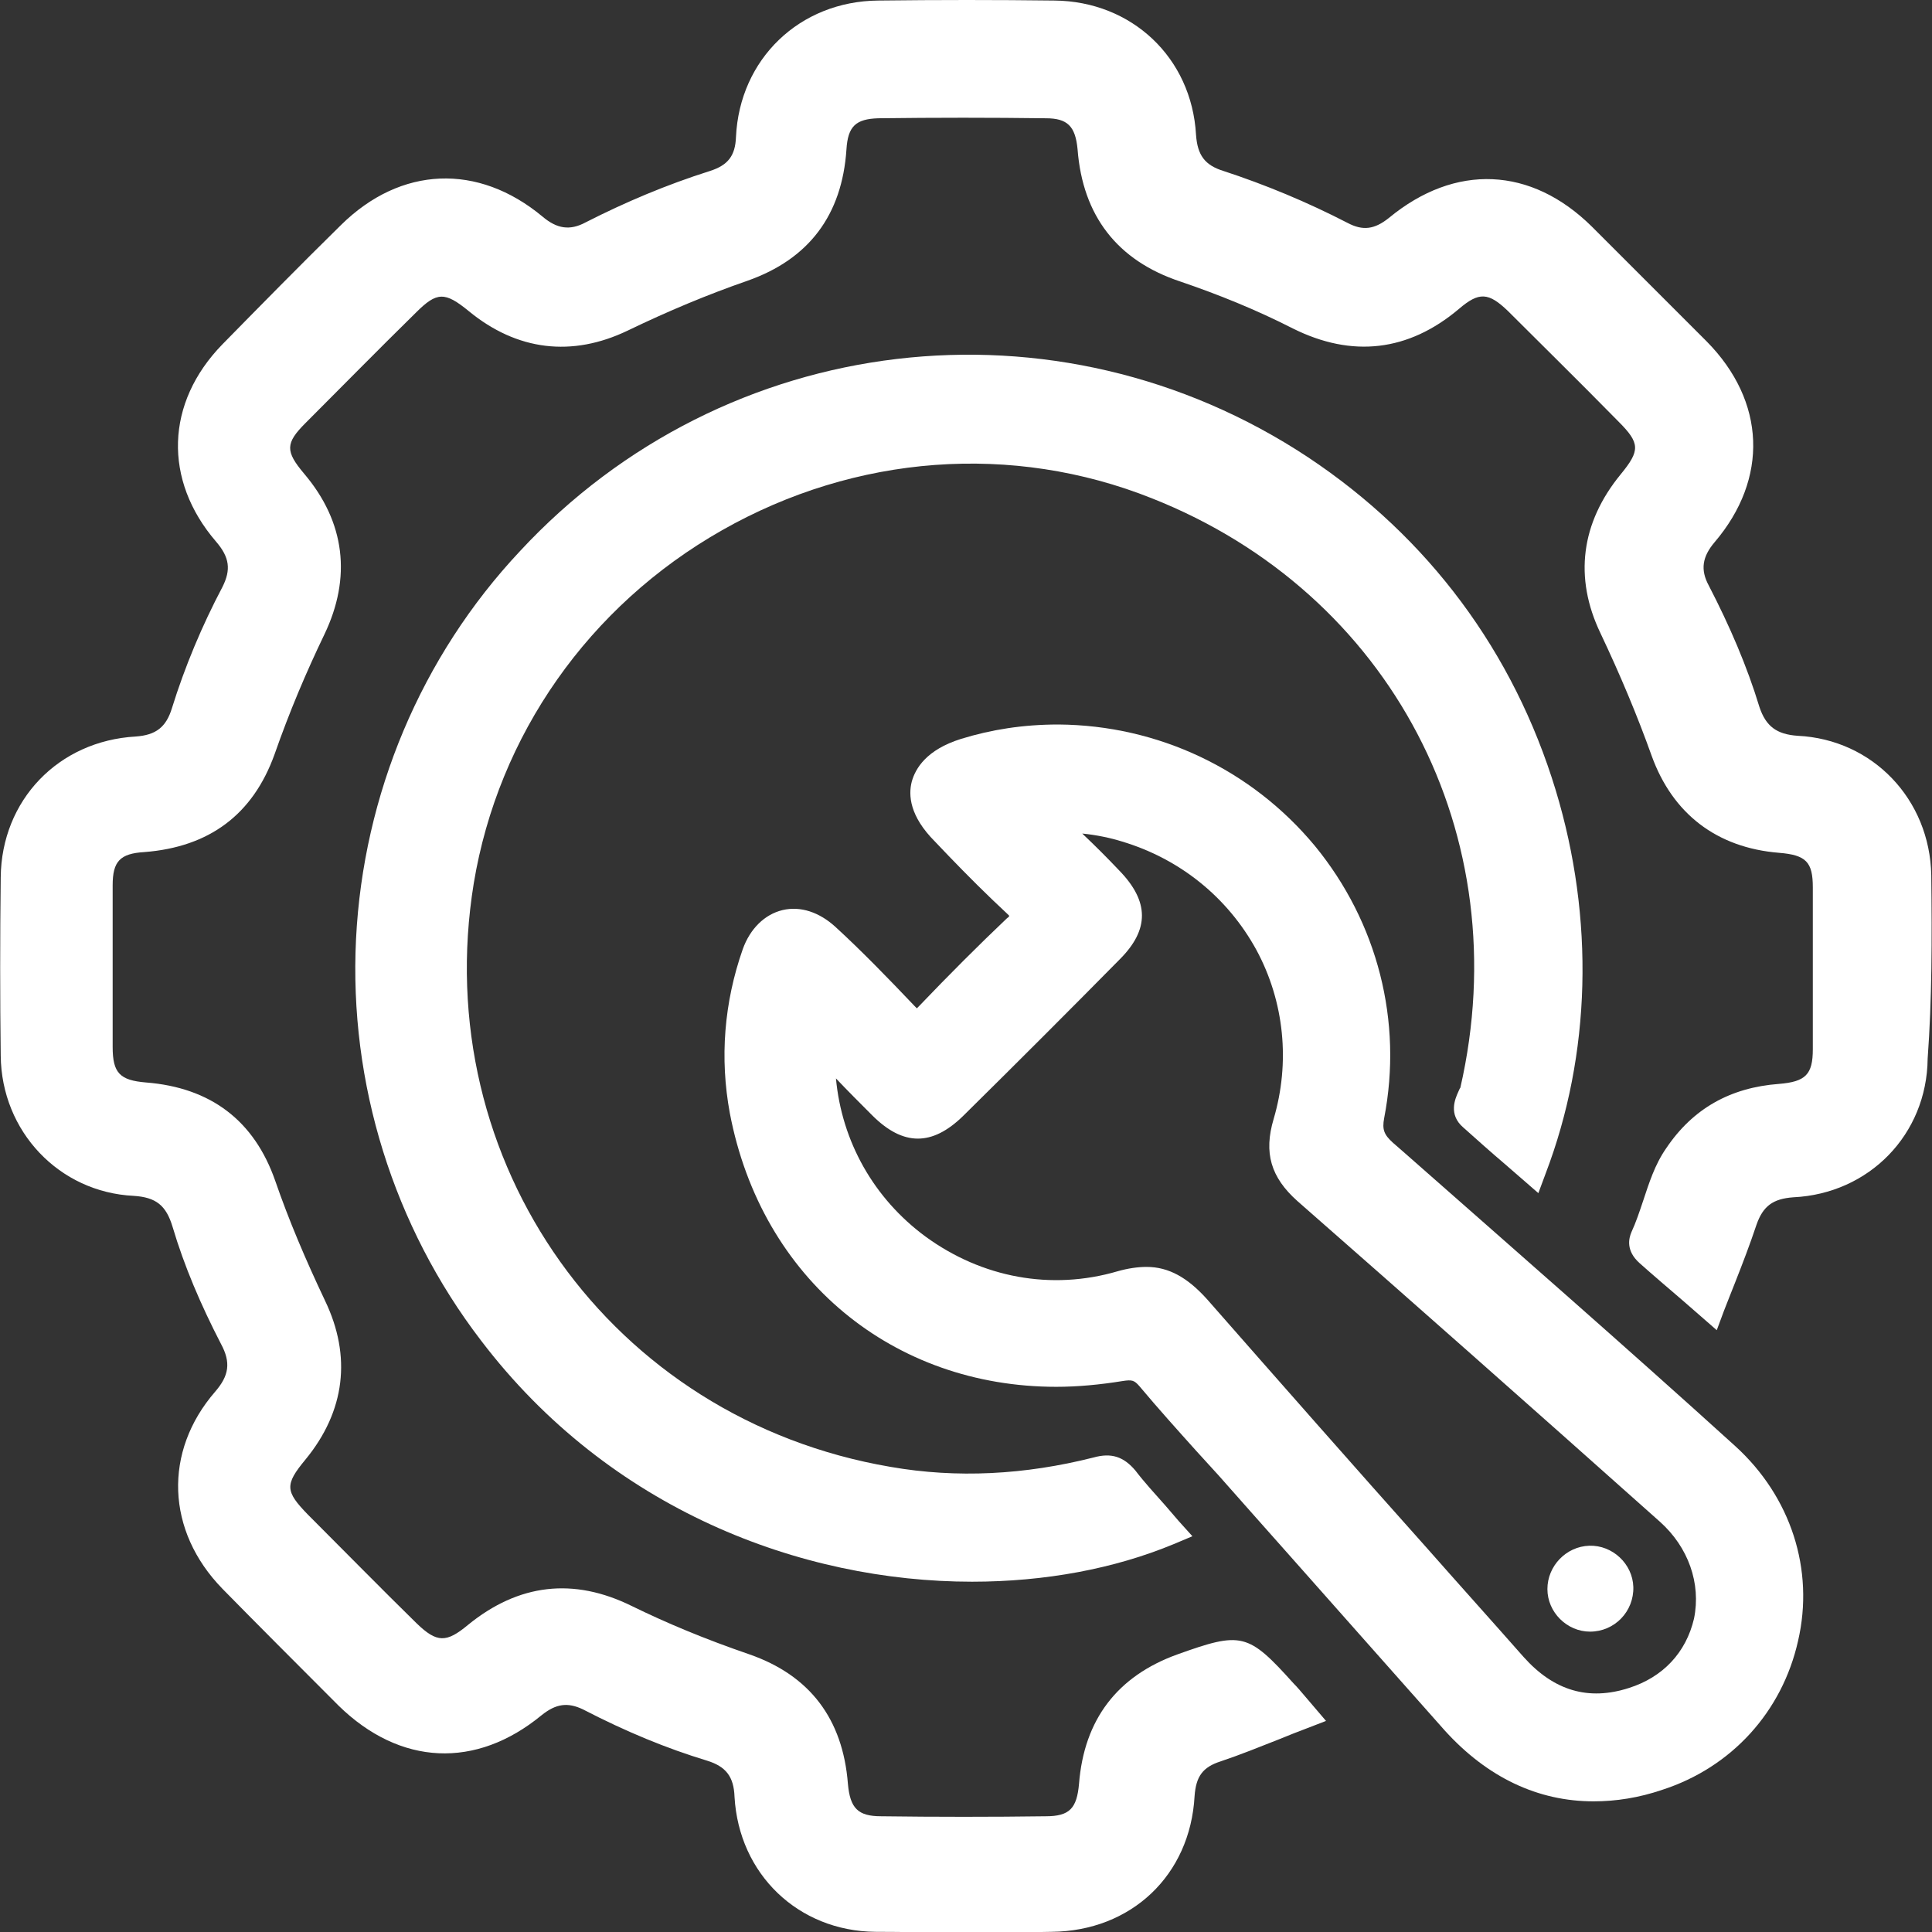
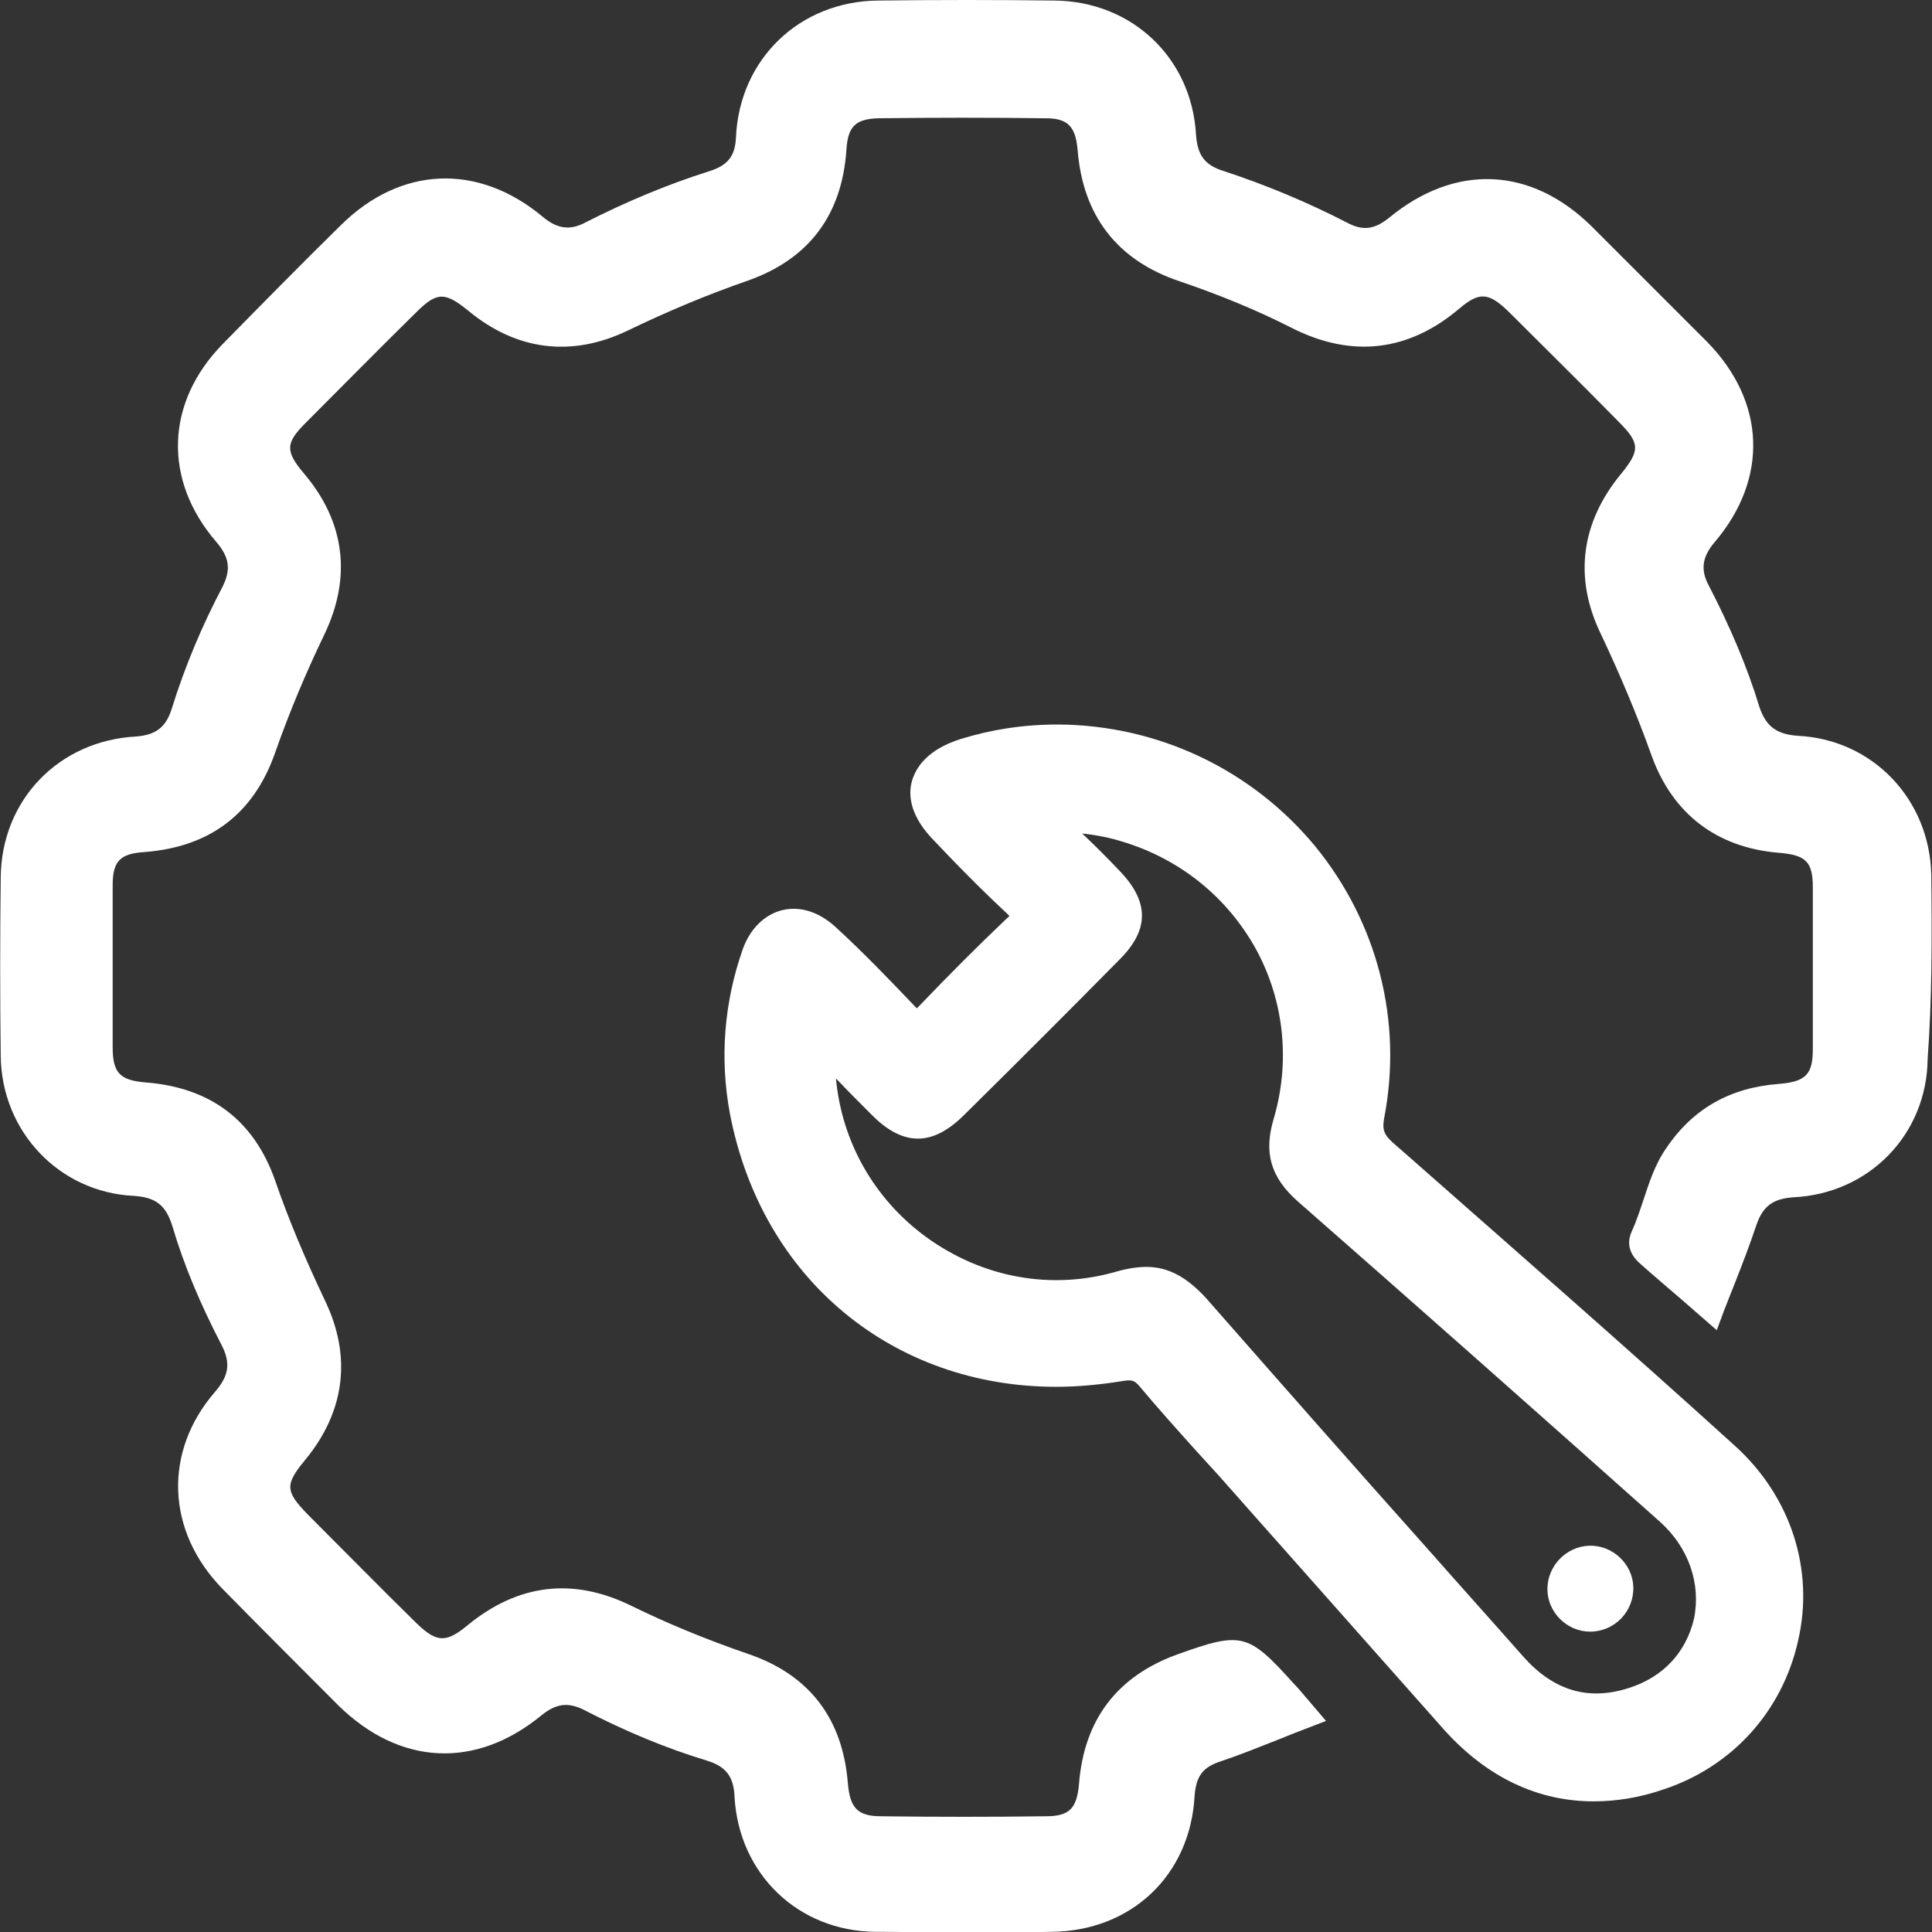
<svg xmlns="http://www.w3.org/2000/svg" width="32" height="32" viewBox="0 0 32 32" fill="none">
  <rect x="0" y="0" width="32" height="32" fill="#333333" stroke="none" />
  <g clip-path="url(#clip0_2951_8174)">
    <path d="M31.988 14.496C31.964 13.24 31.019 12.247 29.775 12.187C29.428 12.163 29.248 12.031 29.141 11.708C28.938 11.039 28.65 10.369 28.303 9.699C28.16 9.436 28.196 9.22 28.399 8.981C29.296 7.928 29.248 6.648 28.268 5.655C27.681 5.069 27.059 4.447 26.366 3.753C25.361 2.76 24.105 2.701 23.004 3.61C22.765 3.801 22.573 3.825 22.322 3.693C21.652 3.347 20.958 3.059 20.265 2.832C19.954 2.736 19.834 2.569 19.81 2.234C19.738 0.954 18.745 0.021 17.465 0.009C16.508 -0.003 15.527 -0.003 14.546 0.009C13.243 0.021 12.25 0.978 12.19 2.27C12.178 2.581 12.058 2.736 11.759 2.832C11.041 3.059 10.36 3.347 9.702 3.682C9.438 3.825 9.223 3.789 8.984 3.586C7.919 2.701 6.639 2.748 5.646 3.729C4.964 4.399 4.306 5.069 3.684 5.703C2.739 6.672 2.703 7.952 3.577 8.969C3.804 9.232 3.828 9.436 3.684 9.723C3.349 10.357 3.062 11.039 2.847 11.732C2.751 12.043 2.584 12.175 2.249 12.199C0.969 12.271 0.024 13.252 0.012 14.532C-6.09665e-05 15.536 -6.09665e-05 16.541 0.012 17.486C0.024 18.742 0.981 19.747 2.213 19.807C2.584 19.831 2.751 19.963 2.859 20.322C3.05 20.968 3.326 21.613 3.66 22.259C3.828 22.57 3.792 22.786 3.565 23.049C2.703 24.042 2.751 25.358 3.684 26.315C4.259 26.901 4.893 27.535 5.61 28.253C6.627 29.246 7.883 29.305 8.972 28.408C9.211 28.217 9.403 28.193 9.654 28.312C10.371 28.683 11.041 28.959 11.711 29.162C12.022 29.258 12.154 29.425 12.166 29.76C12.238 31.04 13.219 31.985 14.499 31.997C14.953 31.997 15.42 32.009 15.922 32.009C16.389 32.009 16.891 32.009 17.418 31.997C18.733 31.985 19.714 31.064 19.786 29.748C19.81 29.425 19.918 29.27 20.217 29.174C20.54 29.066 20.863 28.935 21.198 28.803C21.341 28.743 21.497 28.683 21.652 28.624L21.963 28.504L21.616 28.097C21.545 28.014 21.485 27.942 21.425 27.882C20.671 27.044 20.564 27.021 19.499 27.403C18.506 27.762 17.956 28.48 17.872 29.545C17.836 29.951 17.717 30.083 17.322 30.083C16.425 30.095 15.504 30.095 14.594 30.083C14.211 30.083 14.08 29.951 14.044 29.545C13.96 28.468 13.41 27.75 12.417 27.403C11.652 27.14 11.03 26.877 10.467 26.602C9.498 26.123 8.589 26.231 7.752 26.913C7.393 27.212 7.237 27.212 6.902 26.889C6.304 26.303 5.706 25.693 5.12 25.107L5.096 25.083C4.725 24.7 4.713 24.592 5.06 24.174C5.718 23.372 5.826 22.463 5.383 21.542C5.06 20.86 4.785 20.214 4.558 19.556C4.211 18.563 3.493 18.013 2.416 17.929C1.986 17.893 1.866 17.773 1.866 17.343C1.866 16.314 1.866 15.465 1.866 14.663C1.866 14.268 1.986 14.137 2.392 14.113C3.469 14.029 4.187 13.491 4.546 12.498C4.797 11.78 5.072 11.134 5.371 10.512C5.826 9.567 5.718 8.646 5.036 7.844C4.725 7.474 4.725 7.342 5.06 7.007C5.646 6.421 6.244 5.811 6.89 5.177C7.237 4.83 7.369 4.83 7.764 5.153C8.565 5.811 9.474 5.918 10.396 5.476C11.065 5.153 11.723 4.878 12.381 4.65C13.398 4.292 13.948 3.562 14.02 2.473C14.044 2.09 14.176 1.971 14.546 1.959C15.492 1.947 16.425 1.947 17.322 1.959C17.681 1.959 17.812 2.09 17.848 2.473C17.932 3.574 18.506 4.316 19.547 4.662C20.181 4.878 20.803 5.129 21.413 5.44C22.394 5.93 23.327 5.823 24.164 5.117C24.499 4.83 24.655 4.842 24.978 5.153C25.528 5.703 26.138 6.301 26.808 6.983C27.167 7.342 27.167 7.462 26.844 7.856C26.186 8.658 26.067 9.567 26.509 10.488C26.832 11.17 27.119 11.852 27.358 12.522C27.705 13.479 28.435 14.041 29.464 14.125C29.918 14.161 30.026 14.28 30.026 14.699C30.026 15.584 30.026 16.482 30.026 17.379C30.026 17.797 29.907 17.917 29.464 17.953C28.662 18.013 28.04 18.36 27.598 19.018C27.406 19.293 27.311 19.604 27.215 19.891C27.155 20.07 27.095 20.25 27.023 20.405C26.976 20.513 26.928 20.716 27.155 20.92C27.382 21.123 27.622 21.326 27.873 21.542L28.435 22.032L28.555 21.709C28.614 21.554 28.674 21.41 28.734 21.255C28.866 20.92 28.985 20.609 29.093 20.286C29.201 19.975 29.368 19.855 29.703 19.831C30.959 19.771 31.916 18.79 31.928 17.534C32 16.553 32 15.56 31.988 14.496Z" fill="white" />
-     <path d="M24.152 18.088C24.104 18.195 23.985 18.459 24.236 18.674C24.463 18.877 24.691 19.081 24.93 19.284L25.48 19.762L25.6 19.439C26.353 17.466 26.413 15.217 25.767 13.087C25.073 10.802 23.662 8.9 21.664 7.573C17.501 4.821 12.01 5.467 8.613 9.128C6.974 10.874 6.017 13.159 5.897 15.552C5.778 17.944 6.519 20.313 7.967 22.203C10.096 25.002 13.266 26.198 16.101 26.198C17.31 26.198 18.458 25.983 19.439 25.576L19.75 25.445L19.523 25.193C19.451 25.11 19.379 25.026 19.307 24.942C19.128 24.739 18.96 24.559 18.805 24.356C18.613 24.129 18.41 24.057 18.111 24.141C16.975 24.428 15.85 24.488 14.75 24.296C10.12 23.507 7.094 19.248 7.847 14.63C8.254 12.178 9.749 10.037 11.962 8.781C14.175 7.525 16.771 7.333 19.08 8.254C23.04 9.821 25.145 13.841 24.188 18.016C24.176 18.028 24.164 18.064 24.152 18.088Z" fill="white" />
    <path d="M28.74 23.951C26.933 22.312 25.055 20.673 23.249 19.082L23.07 18.926C22.926 18.795 22.89 18.711 22.926 18.52C23.237 16.917 22.818 15.278 21.778 14.01C20.725 12.742 19.182 12.012 17.531 12C16.945 12 16.418 12.084 15.916 12.239C15.342 12.419 15.162 12.73 15.102 12.945C15.043 13.172 15.067 13.519 15.485 13.938L15.713 14.177C16.024 14.5 16.347 14.823 16.682 15.134C16.694 15.146 16.706 15.158 16.718 15.17C16.706 15.182 16.706 15.194 16.682 15.206C16.203 15.661 15.725 16.139 15.222 16.665C15.21 16.677 15.198 16.689 15.186 16.701C15.174 16.689 15.162 16.677 15.15 16.665C14.696 16.187 14.265 15.744 13.835 15.35C13.571 15.11 13.26 15.003 12.961 15.074C12.662 15.146 12.423 15.385 12.303 15.72C11.992 16.606 11.92 17.527 12.088 18.436C12.614 21.199 14.803 22.97 17.495 22.97C17.854 22.97 18.225 22.934 18.596 22.874C18.751 22.85 18.787 22.862 18.871 22.958C19.182 23.329 19.505 23.688 19.816 24.034C19.935 24.166 20.067 24.309 20.187 24.441C20.558 24.86 20.928 25.279 21.311 25.709C22.172 26.678 23.058 27.683 23.931 28.664C24.637 29.442 25.474 29.836 26.395 29.836C26.766 29.836 27.149 29.776 27.532 29.645C28.68 29.274 29.517 28.353 29.781 27.181C30.056 25.996 29.661 24.788 28.74 23.951ZM26.981 27.958C26.311 28.174 25.737 28.006 25.235 27.444C24.697 26.834 24.158 26.235 23.62 25.625C22.424 24.286 21.203 22.898 19.995 21.522C19.672 21.163 19.361 20.984 18.99 20.984C18.847 20.984 18.679 21.008 18.512 21.056C17.411 21.379 16.263 21.163 15.33 20.482C14.469 19.848 13.942 18.902 13.846 17.862C14.05 18.077 14.241 18.268 14.445 18.472C14.959 18.986 15.438 18.986 15.952 18.484C16.885 17.563 17.734 16.713 18.548 15.888C19.038 15.397 19.038 14.931 18.536 14.416C18.344 14.213 18.141 14.01 17.938 13.818L17.926 13.806C18.165 13.83 18.392 13.878 18.584 13.938C19.541 14.225 20.33 14.859 20.809 15.732C21.275 16.594 21.371 17.599 21.096 18.532C20.928 19.094 21.048 19.501 21.491 19.895C23.333 21.51 25.295 23.245 27.496 25.207C27.962 25.625 28.178 26.224 28.058 26.81C27.926 27.372 27.544 27.779 26.981 27.958Z" fill="white" />
    <path d="M26.324 25.602C26.706 25.59 27.041 25.901 27.053 26.284C27.065 26.691 26.742 27.025 26.336 27.025C25.953 27.025 25.63 26.703 25.63 26.32C25.63 25.937 25.941 25.614 26.324 25.602Z" fill="white" />
  </g>
  <defs>
    <clipPath id="clip0_2951_8174">
      <rect width="32" height="32" fill="white" />
    </clipPath>
  </defs>
</svg>